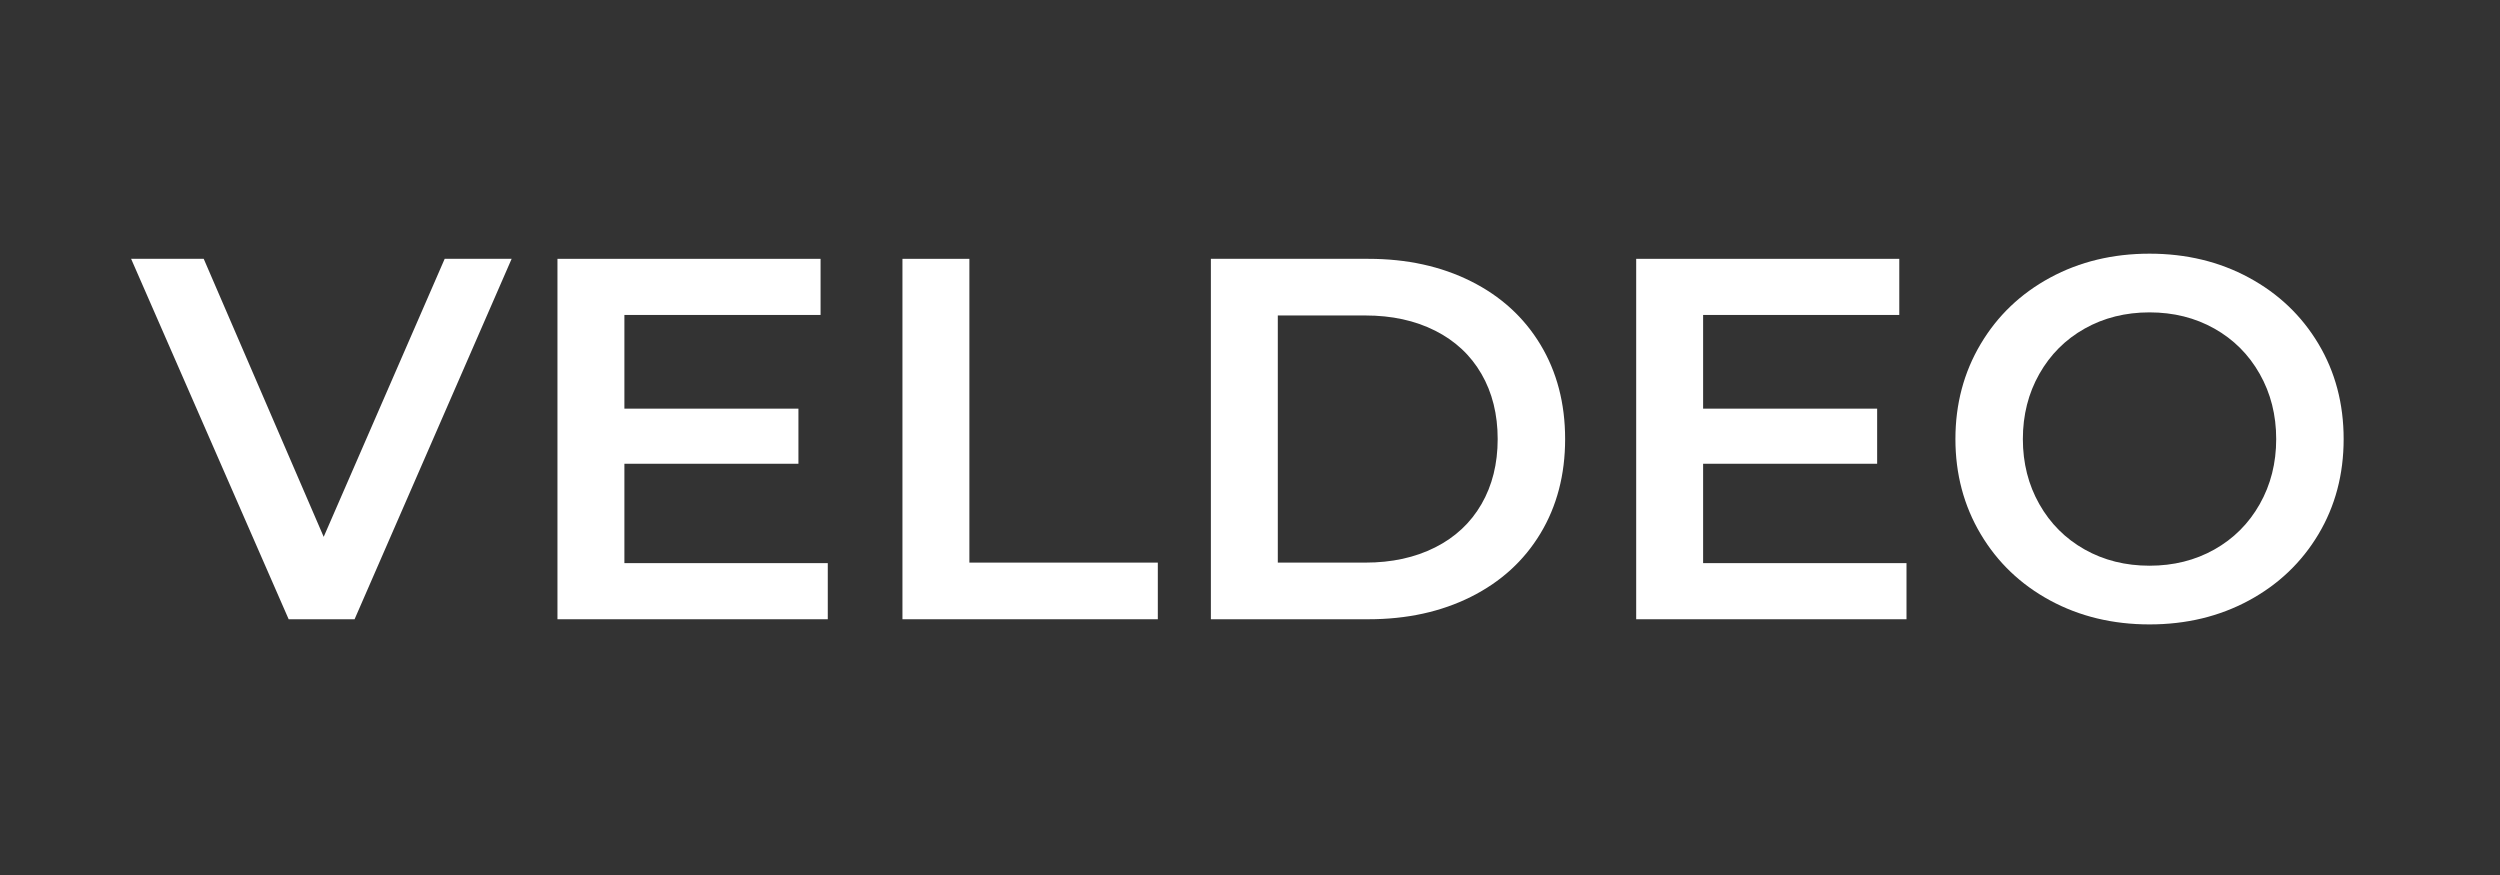
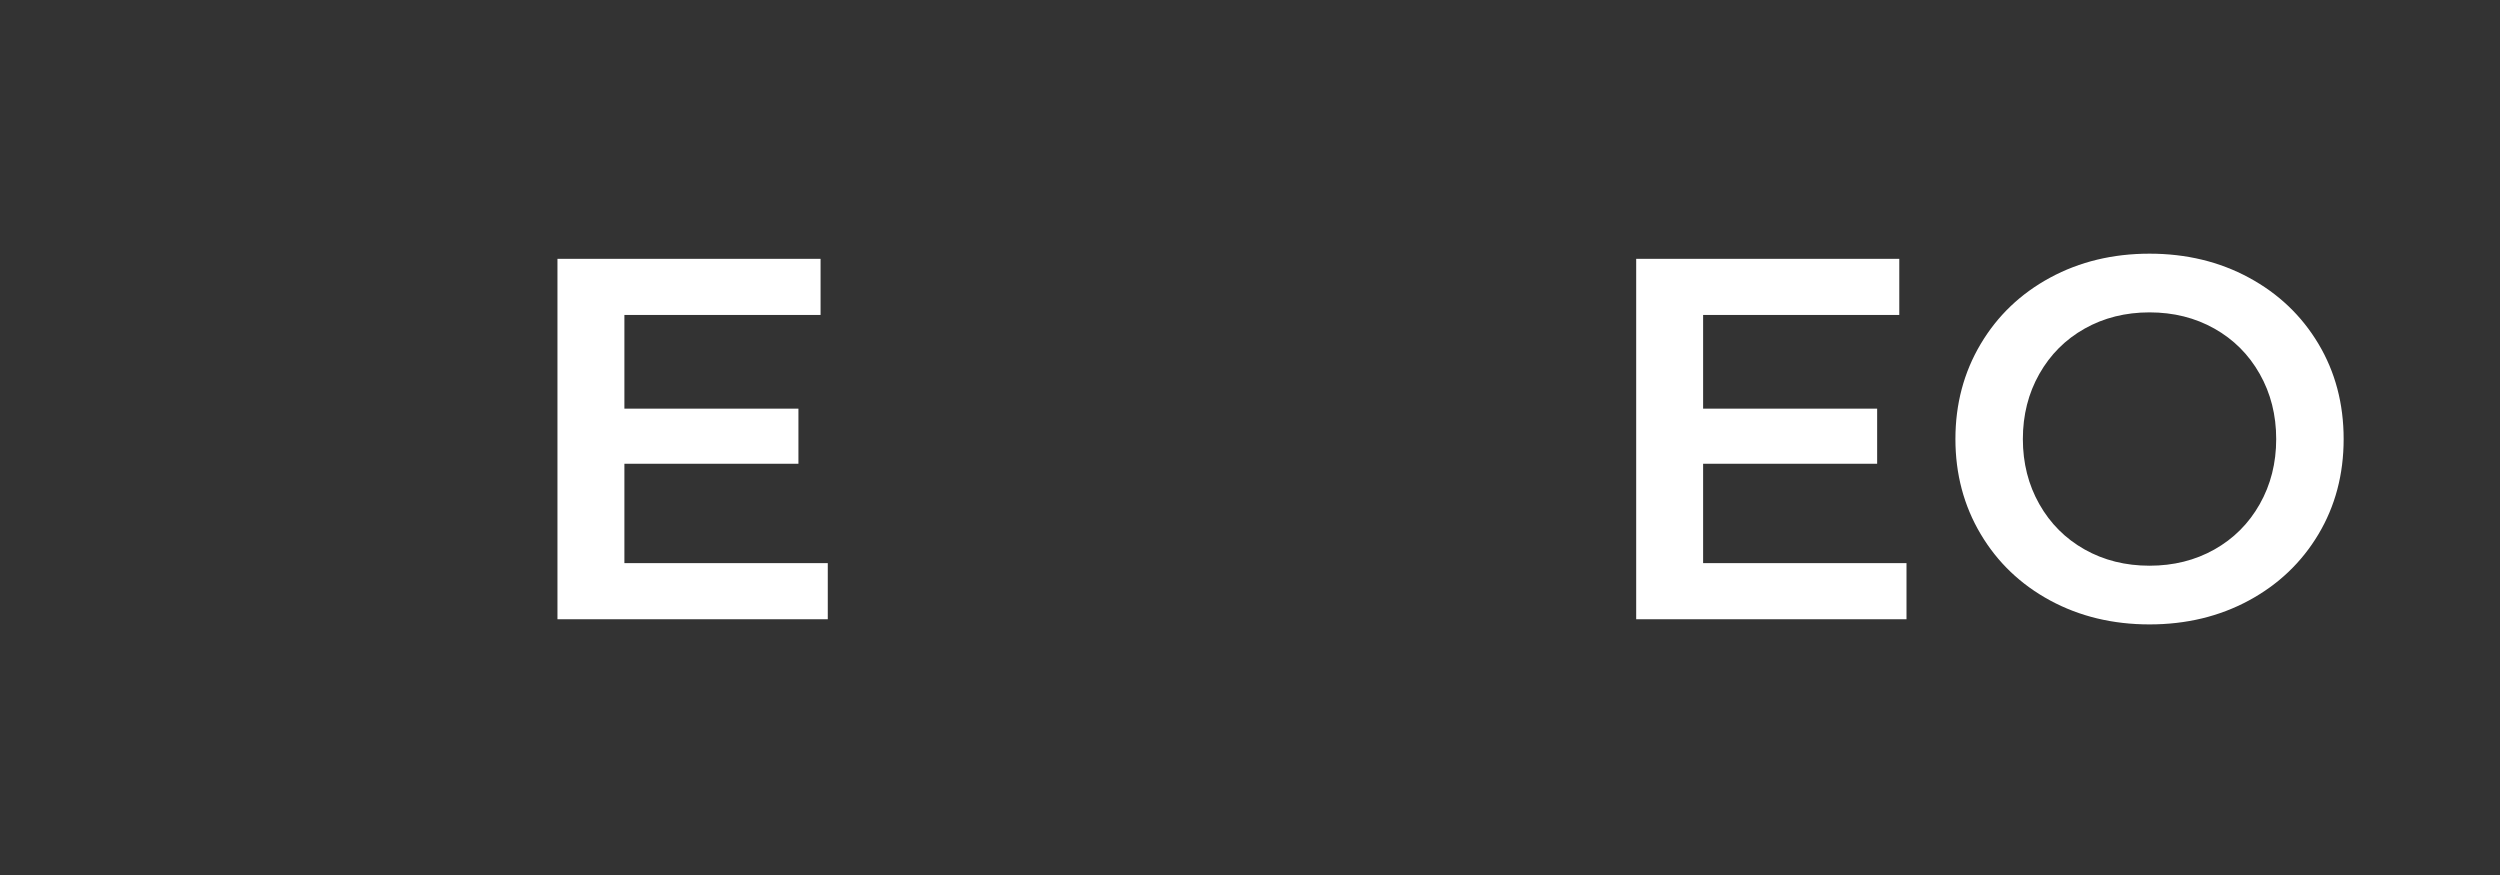
<svg xmlns="http://www.w3.org/2000/svg" version="1.0" preserveAspectRatio="xMidYMid meet" height="700" viewBox="0 0 1500 525" zoomAndPan="magnify" width="2000">
  <rect x="0" y="0" width="1500" height="525" fill="#333333" stroke="none" />
  <defs>
    <g />
    <clipPath id="051c0fedc7">
      <rect height="377" y="0" width="1346" x="0" />
    </clipPath>
  </defs>
  <g transform="matrix(1, 0, 0, 1, 75, 73)">
    <g clip-path="url(#051c0fedc7)">
      <g fill-opacity="1" fill="#ffffff">
        <g transform="translate(5.215, 298.549)">
          <g>
-             <path d="M 226.766 -216.25 L 132.531 0 L 92.984 0 L -1.547 -216.25 L 42.016 -216.25 L 114 -49.438 L 186.594 -216.25 Z M 226.766 -216.25" />
-           </g>
+             </g>
        </g>
      </g>
      <g fill-opacity="1" fill="#ffffff">
        <g transform="translate(230.433, 298.549)">
          <g>
            <path d="M 191.234 -33.672 L 191.234 0 L 29.047 0 L 29.047 -216.25 L 186.906 -216.25 L 186.906 -182.578 L 69.203 -182.578 L 69.203 -126.359 L 173.625 -126.359 L 173.625 -93.297 L 69.203 -93.297 L 69.203 -33.672 Z M 191.234 -33.672" />
          </g>
        </g>
      </g>
      <g fill-opacity="1" fill="#ffffff">
        <g transform="translate(437.424, 298.549)">
          <g>
-             <path d="M 29.047 -216.25 L 69.203 -216.25 L 69.203 -33.984 L 182.266 -33.984 L 182.266 0 L 29.047 0 Z M 29.047 -216.25" />
-           </g>
+             </g>
        </g>
      </g>
      <g fill-opacity="1" fill="#ffffff">
        <g transform="translate(622.48, 298.549)">
          <g>
-             <path d="M 29.047 -216.25 L 123.578 -216.25 C 146.641 -216.25 167.129 -211.77 185.047 -202.812 C 202.973 -193.852 216.879 -181.188 226.766 -164.812 C 236.648 -148.438 241.594 -129.539 241.594 -108.125 C 241.594 -86.707 236.648 -67.812 226.766 -51.438 C 216.879 -35.062 202.973 -22.395 185.047 -13.438 C 167.129 -4.477 146.641 0 123.578 0 L 29.047 0 Z M 121.719 -33.984 C 137.582 -33.984 151.535 -37.02 163.578 -43.094 C 175.629 -49.164 184.898 -57.816 191.391 -69.047 C 197.879 -80.273 201.125 -93.301 201.125 -108.125 C 201.125 -122.957 197.879 -135.984 191.391 -147.203 C 184.898 -158.43 175.629 -167.082 163.578 -173.156 C 151.535 -179.227 137.582 -182.266 121.719 -182.266 L 69.203 -182.266 L 69.203 -33.984 Z M 121.719 -33.984" />
-           </g>
+             </g>
        </g>
      </g>
      <g fill-opacity="1" fill="#ffffff">
        <g transform="translate(877.665, 298.549)">
          <g>
            <path d="M 191.234 -33.672 L 191.234 0 L 29.047 0 L 29.047 -216.25 L 186.906 -216.25 L 186.906 -182.578 L 69.203 -182.578 L 69.203 -126.359 L 173.625 -126.359 L 173.625 -93.297 L 69.203 -93.297 L 69.203 -33.672 Z M 191.234 -33.672" />
          </g>
        </g>
      </g>
      <g fill-opacity="1" fill="#ffffff">
        <g transform="translate(1084.656, 298.549)">
          <g>
            <path d="M 130.062 3.094 C 108.02 3.094 88.145 -1.691 70.438 -11.266 C 52.727 -20.848 38.828 -34.133 28.734 -51.125 C 18.641 -68.113 13.594 -87.113 13.594 -108.125 C 13.594 -129.133 18.641 -148.133 28.734 -165.125 C 38.828 -182.113 52.727 -195.395 70.438 -204.969 C 88.145 -214.551 108.02 -219.344 130.062 -219.344 C 152.102 -219.344 171.977 -214.551 189.688 -204.969 C 207.395 -195.395 221.297 -182.164 231.391 -165.281 C 241.484 -148.395 246.531 -129.344 246.531 -108.125 C 246.531 -86.914 241.484 -67.863 231.391 -50.969 C 221.297 -34.082 207.395 -20.848 189.688 -11.266 C 171.977 -1.691 152.102 3.094 130.062 3.094 Z M 130.062 -32.125 C 144.477 -32.125 157.453 -35.367 168.984 -41.859 C 180.523 -48.348 189.586 -57.41 196.172 -69.047 C 202.766 -80.68 206.062 -93.707 206.062 -108.125 C 206.062 -122.539 202.766 -135.566 196.172 -147.203 C 189.586 -158.836 180.523 -167.898 168.984 -174.391 C 157.453 -180.879 144.477 -184.125 130.062 -184.125 C 115.645 -184.125 102.672 -180.879 91.141 -174.391 C 79.609 -167.898 70.547 -158.836 63.953 -147.203 C 57.359 -135.566 54.062 -122.539 54.062 -108.125 C 54.062 -93.707 57.359 -80.68 63.953 -69.047 C 70.547 -57.41 79.609 -48.348 91.141 -41.859 C 102.672 -35.367 115.645 -32.125 130.062 -32.125 Z M 130.062 -32.125" />
          </g>
        </g>
      </g>
    </g>
  </g>
</svg>